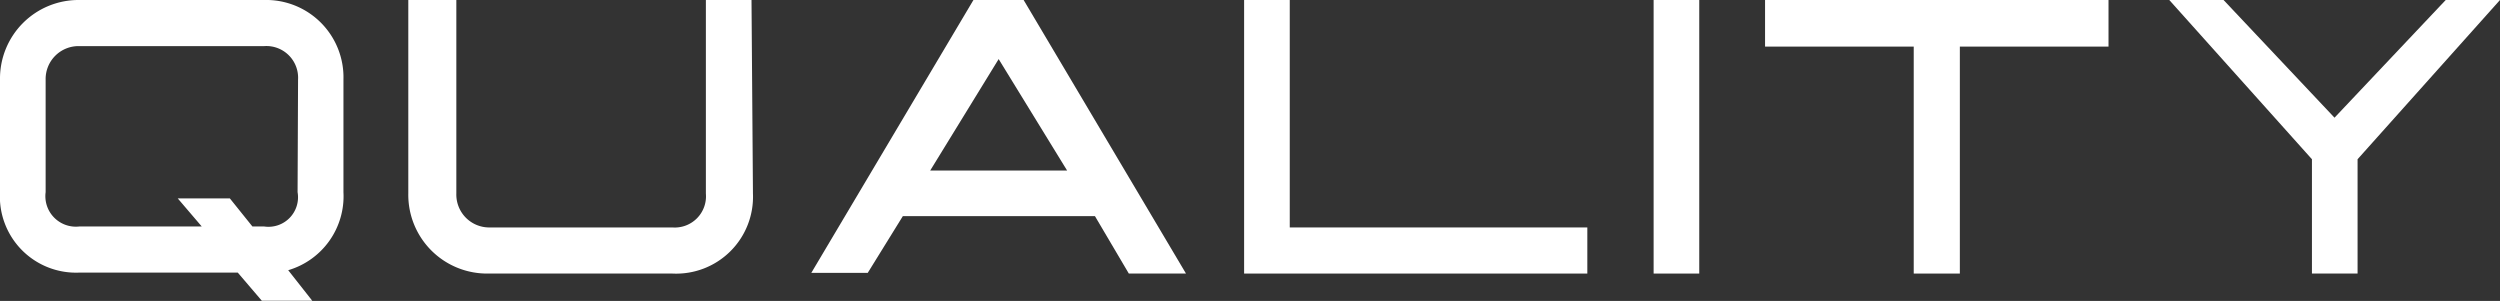
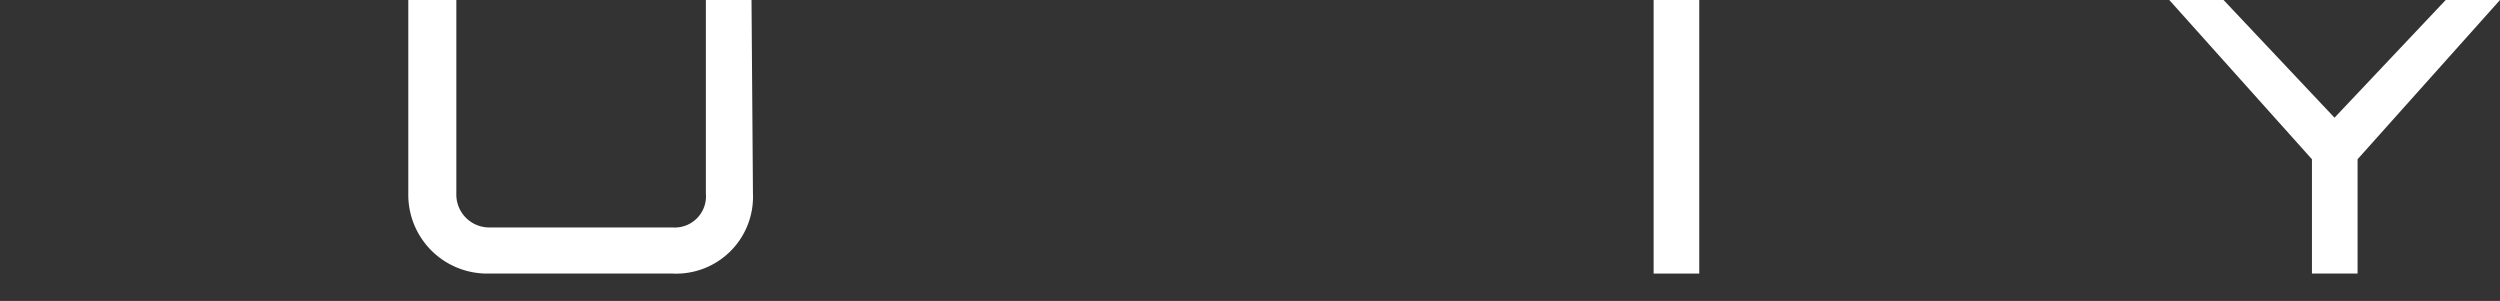
<svg xmlns="http://www.w3.org/2000/svg" width="104.09" height="12.53" viewBox="0 0 104.09 12.53">
  <rect x="0" y="0" width="104.09" height="12.53" fill="#333333" stroke="none" />
  <title>ttl_qua</title>
-   <path d="M12,11.25l1,1.27H10.9l-1-1.17H3.3A3.17,3.17,0,0,1,0,8V3.31A3.27,3.27,0,0,1,3.3,0H11a3.22,3.22,0,0,1,3.3,3.31V8A3.21,3.21,0,0,1,12,11.25Zm.41-7.94A1.32,1.32,0,0,0,11,1.92H3.3A1.37,1.37,0,0,0,1.9,3.31V8A1.27,1.27,0,0,0,3.3,9.43H8.4l-1-1.17H9.57l.94,1.17H11A1.23,1.23,0,0,0,12.39,8Z" style="fill:#fff" />
  <path d="M31.35,8.06A3.2,3.2,0,0,1,28,11.39h-7.7a3.28,3.28,0,0,1-3.3-3.33V0H19V8.06a1.37,1.37,0,0,0,1.39,1.41H28a1.3,1.3,0,0,0,1.39-1.41V0h1.9Z" style="fill:#fff" />
-   <path d="M47,11.39,45.59,9h-8l-1.46,2.36H33.78L40.53,0h2.09l6.76,11.39ZM41.58,2.46,38.73,7.1h5.7Z" style="fill:#fff" />
-   <path d="M51.8,11.39V0h1.9V9.47H66.09v1.92Z" style="fill:#fff" />
  <path d="M68.85,11.39V0h1.9V11.39Z" style="fill:#fff" />
-   <path d="M81.6,1.94v9.45H79.68V1.94H73.49V0h14.3V1.94Z" style="fill:#fff" />
  <path d="M98.16,6.63v4.76h-1.9V6.63L90.32,0h2.26L97.2,4.9,101.83,0h2.26Z" style="fill:#fff" />
</svg>